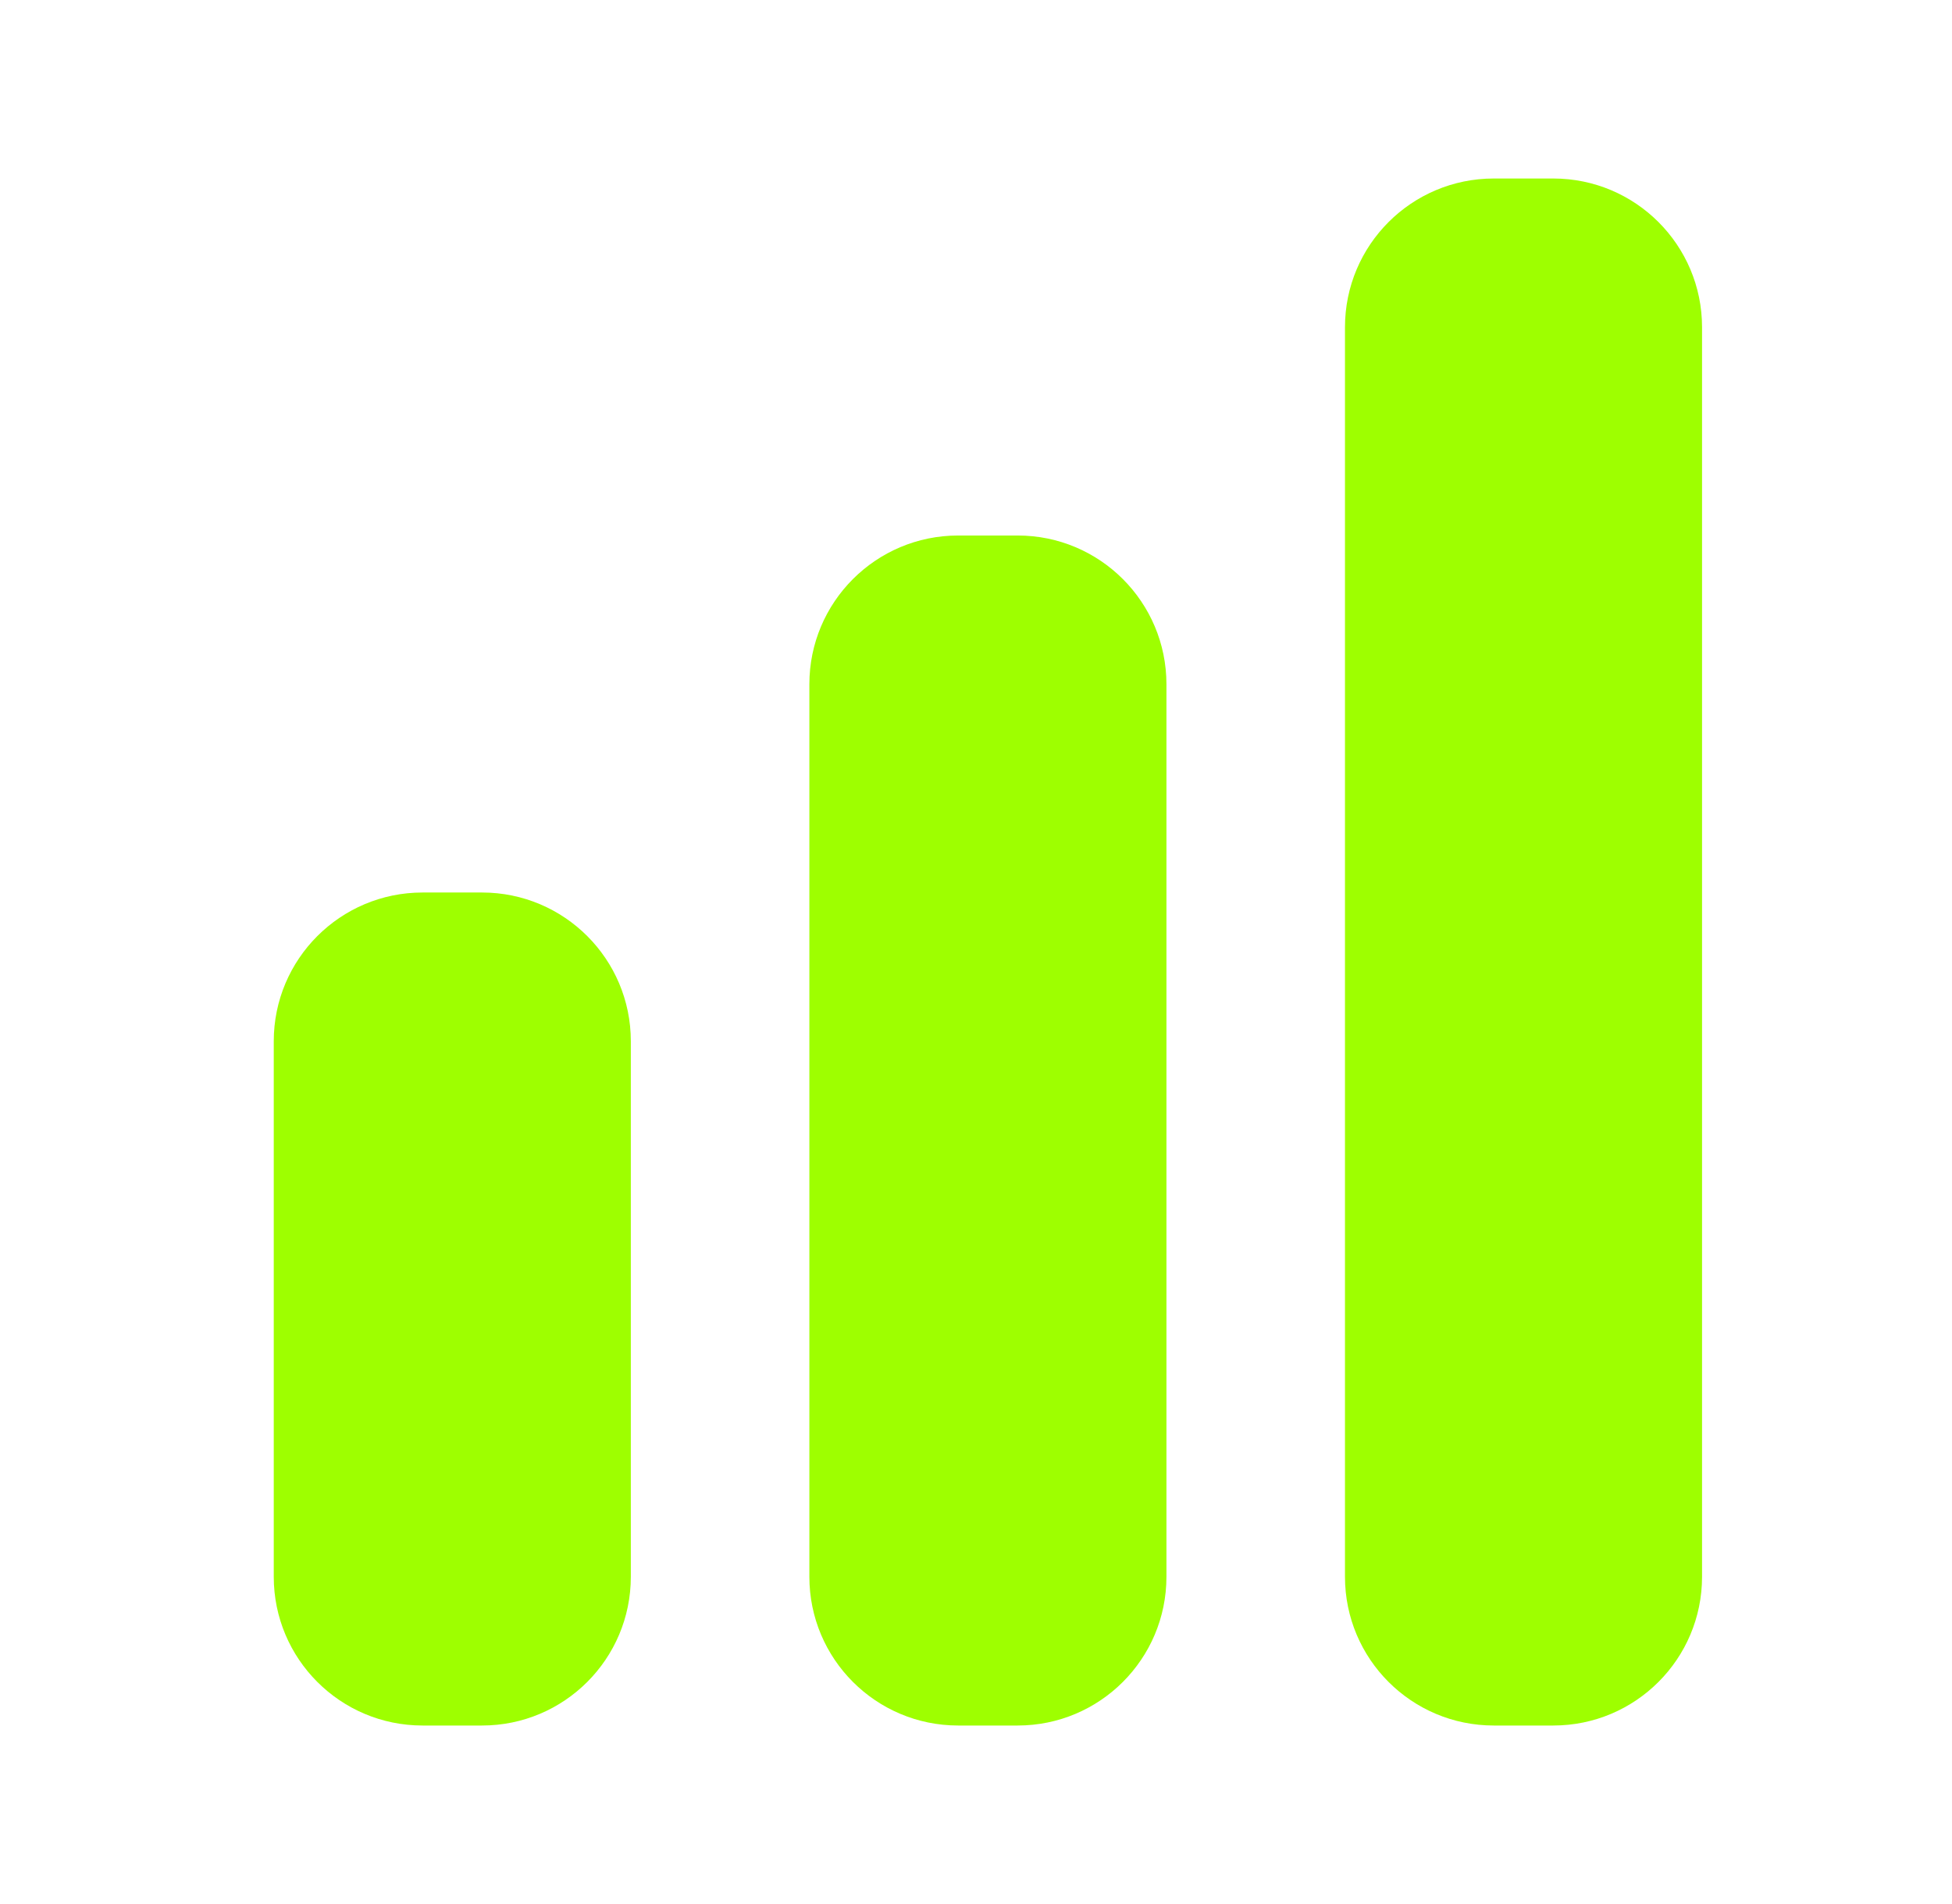
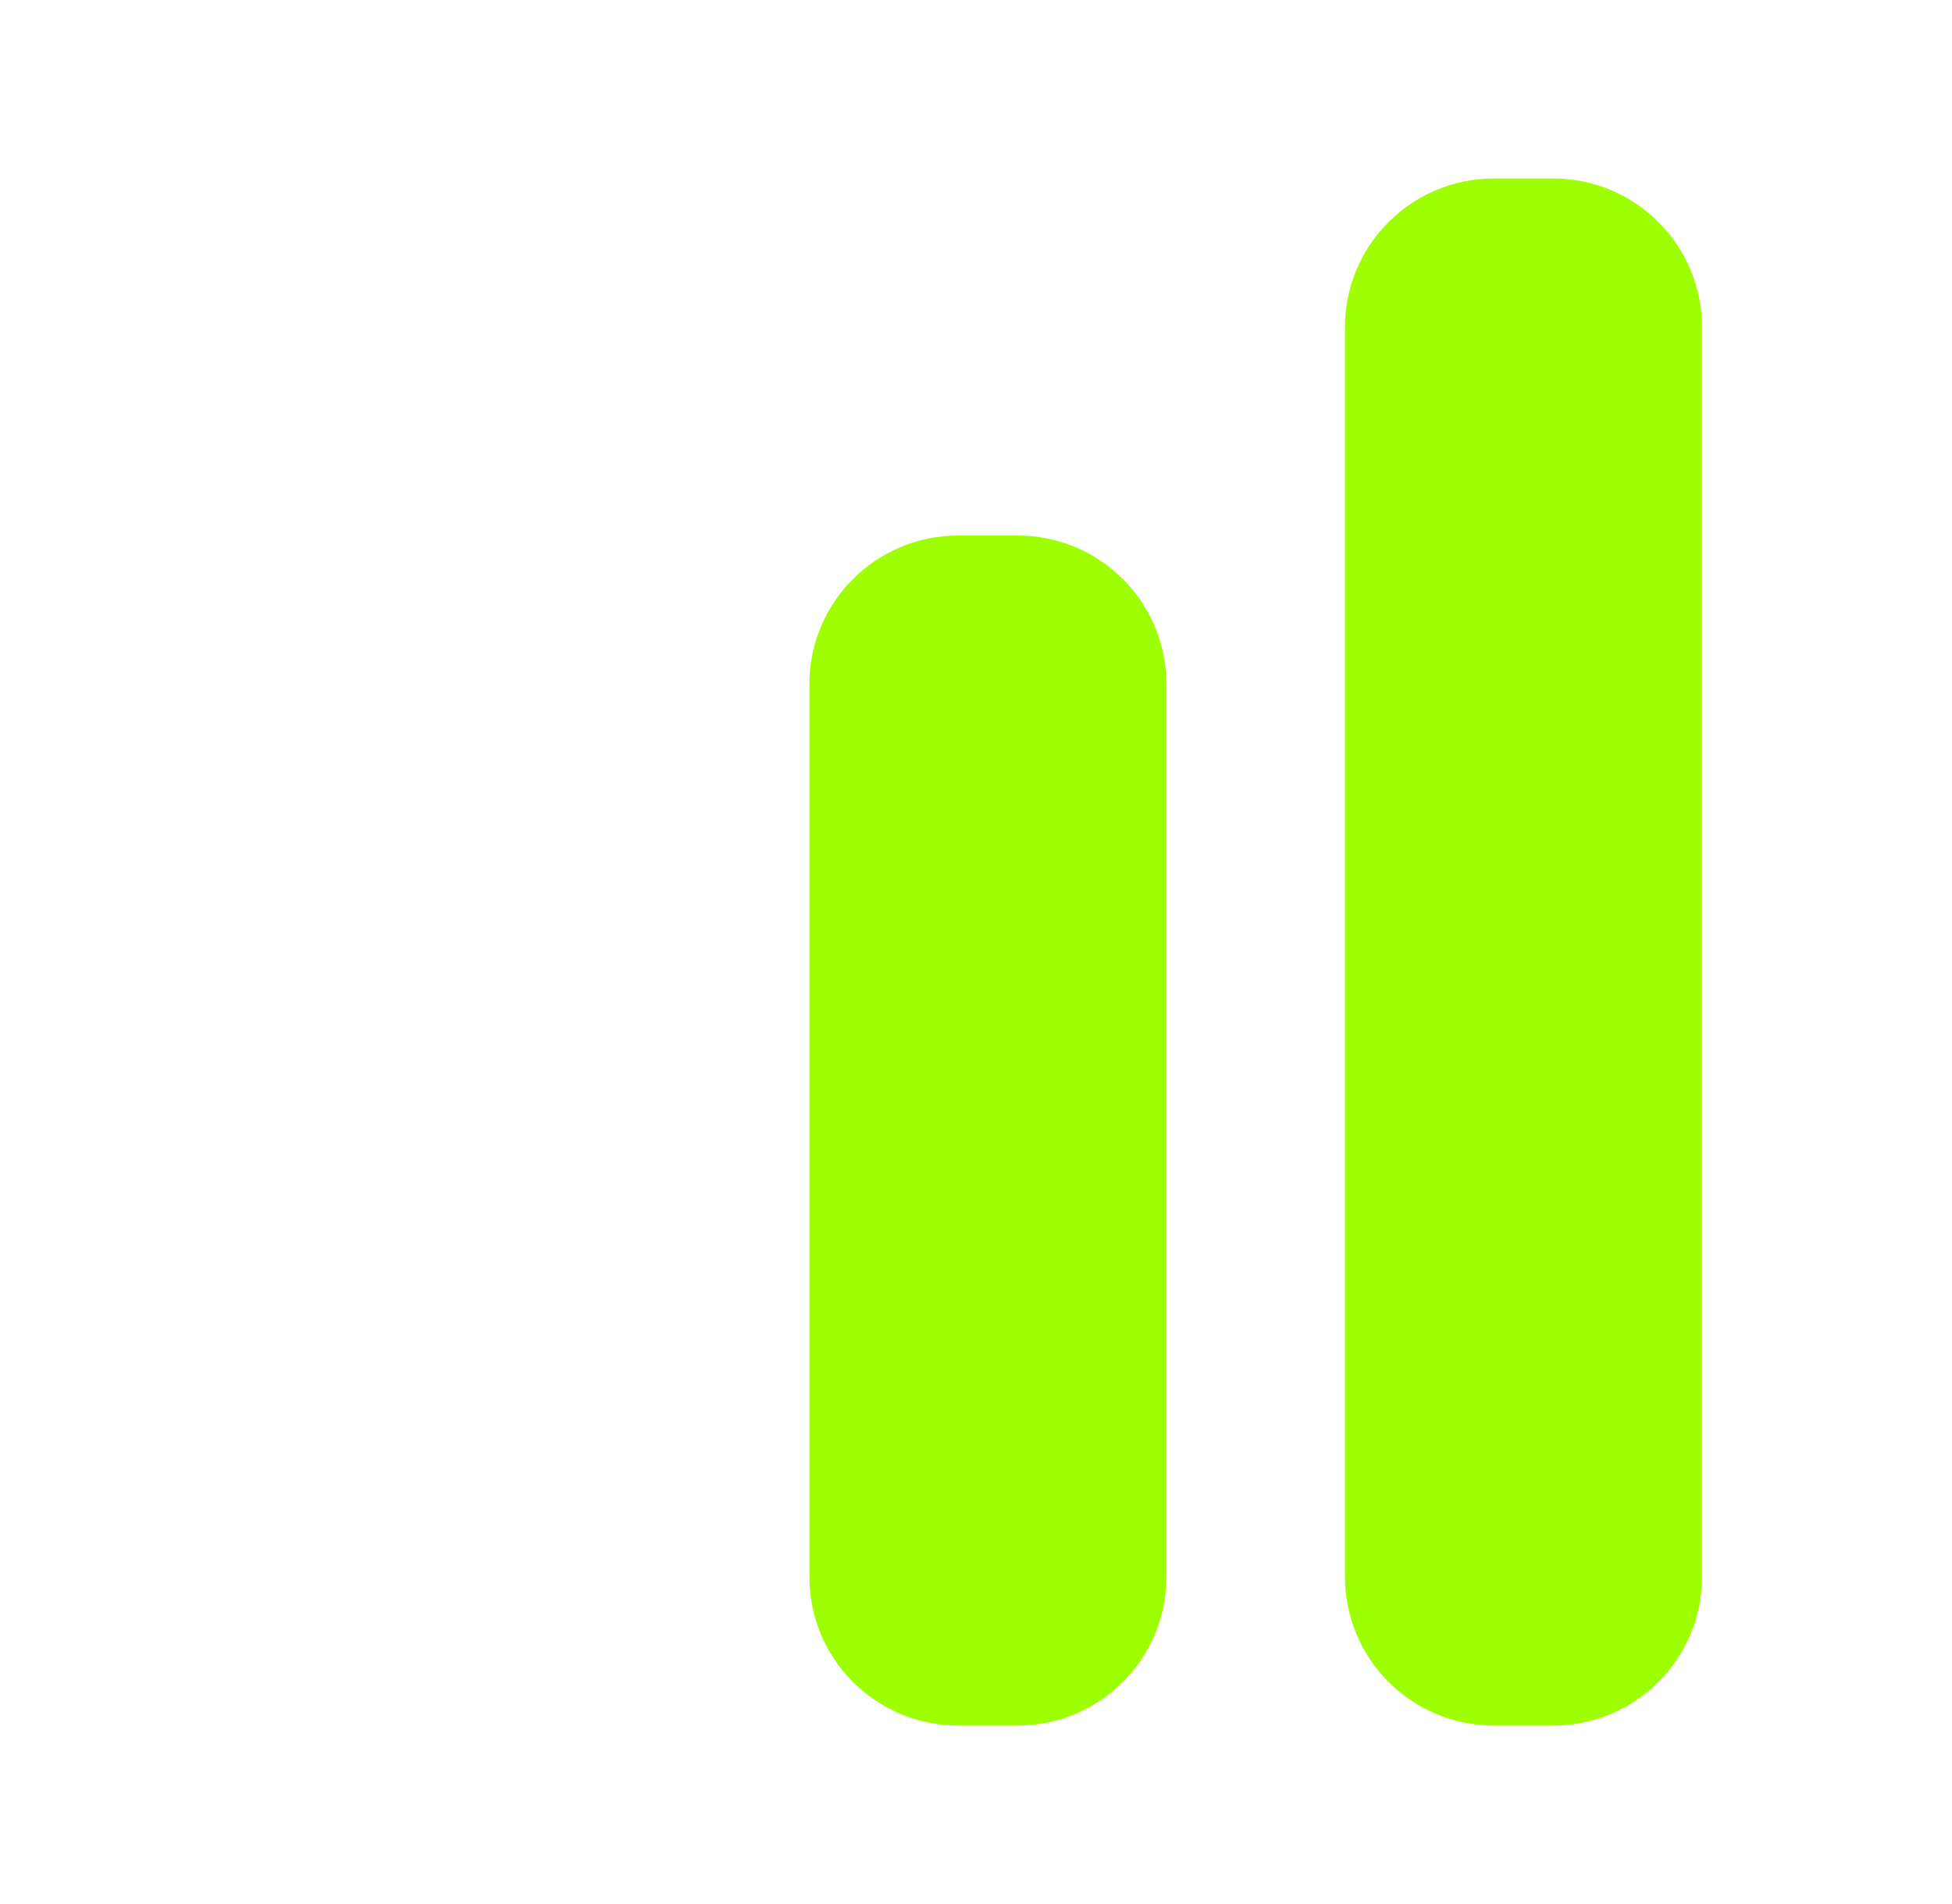
<svg xmlns="http://www.w3.org/2000/svg" width="41" height="40" viewBox="0 0 41 40" fill="none">
  <path d="M31.375 3.75C29.649 3.75 28.25 5.149 28.25 6.875V33.125C28.25 34.851 29.649 36.25 31.375 36.25H32.625C34.351 36.25 35.75 34.851 35.75 33.125V6.875C35.75 5.149 34.351 3.75 32.625 3.75H31.375Z" fill="#9EFF00" />
-   <path d="M17 14.375C17 12.649 18.399 11.25 20.125 11.25H21.375C23.101 11.25 24.5 12.649 24.5 14.375V33.125C24.5 34.851 23.101 36.25 21.375 36.25H20.125C18.399 36.25 17 34.851 17 33.125V14.375Z" fill="#9EFF00" />
-   <path d="M5.75 21.875C5.75 20.149 7.149 18.75 8.875 18.75H10.125C11.851 18.75 13.25 20.149 13.25 21.875V33.125C13.25 34.851 11.851 36.25 10.125 36.25H8.875C7.149 36.25 5.75 34.851 5.75 33.125V21.875Z" fill="#9EFF00" />
+   <path d="M17 14.375C17 12.649 18.399 11.25 20.125 11.25H21.375C23.101 11.25 24.5 12.649 24.5 14.375V33.125C24.5 34.851 23.101 36.25 21.375 36.25H20.125C18.399 36.25 17 34.851 17 33.125Z" fill="#9EFF00" />
</svg>